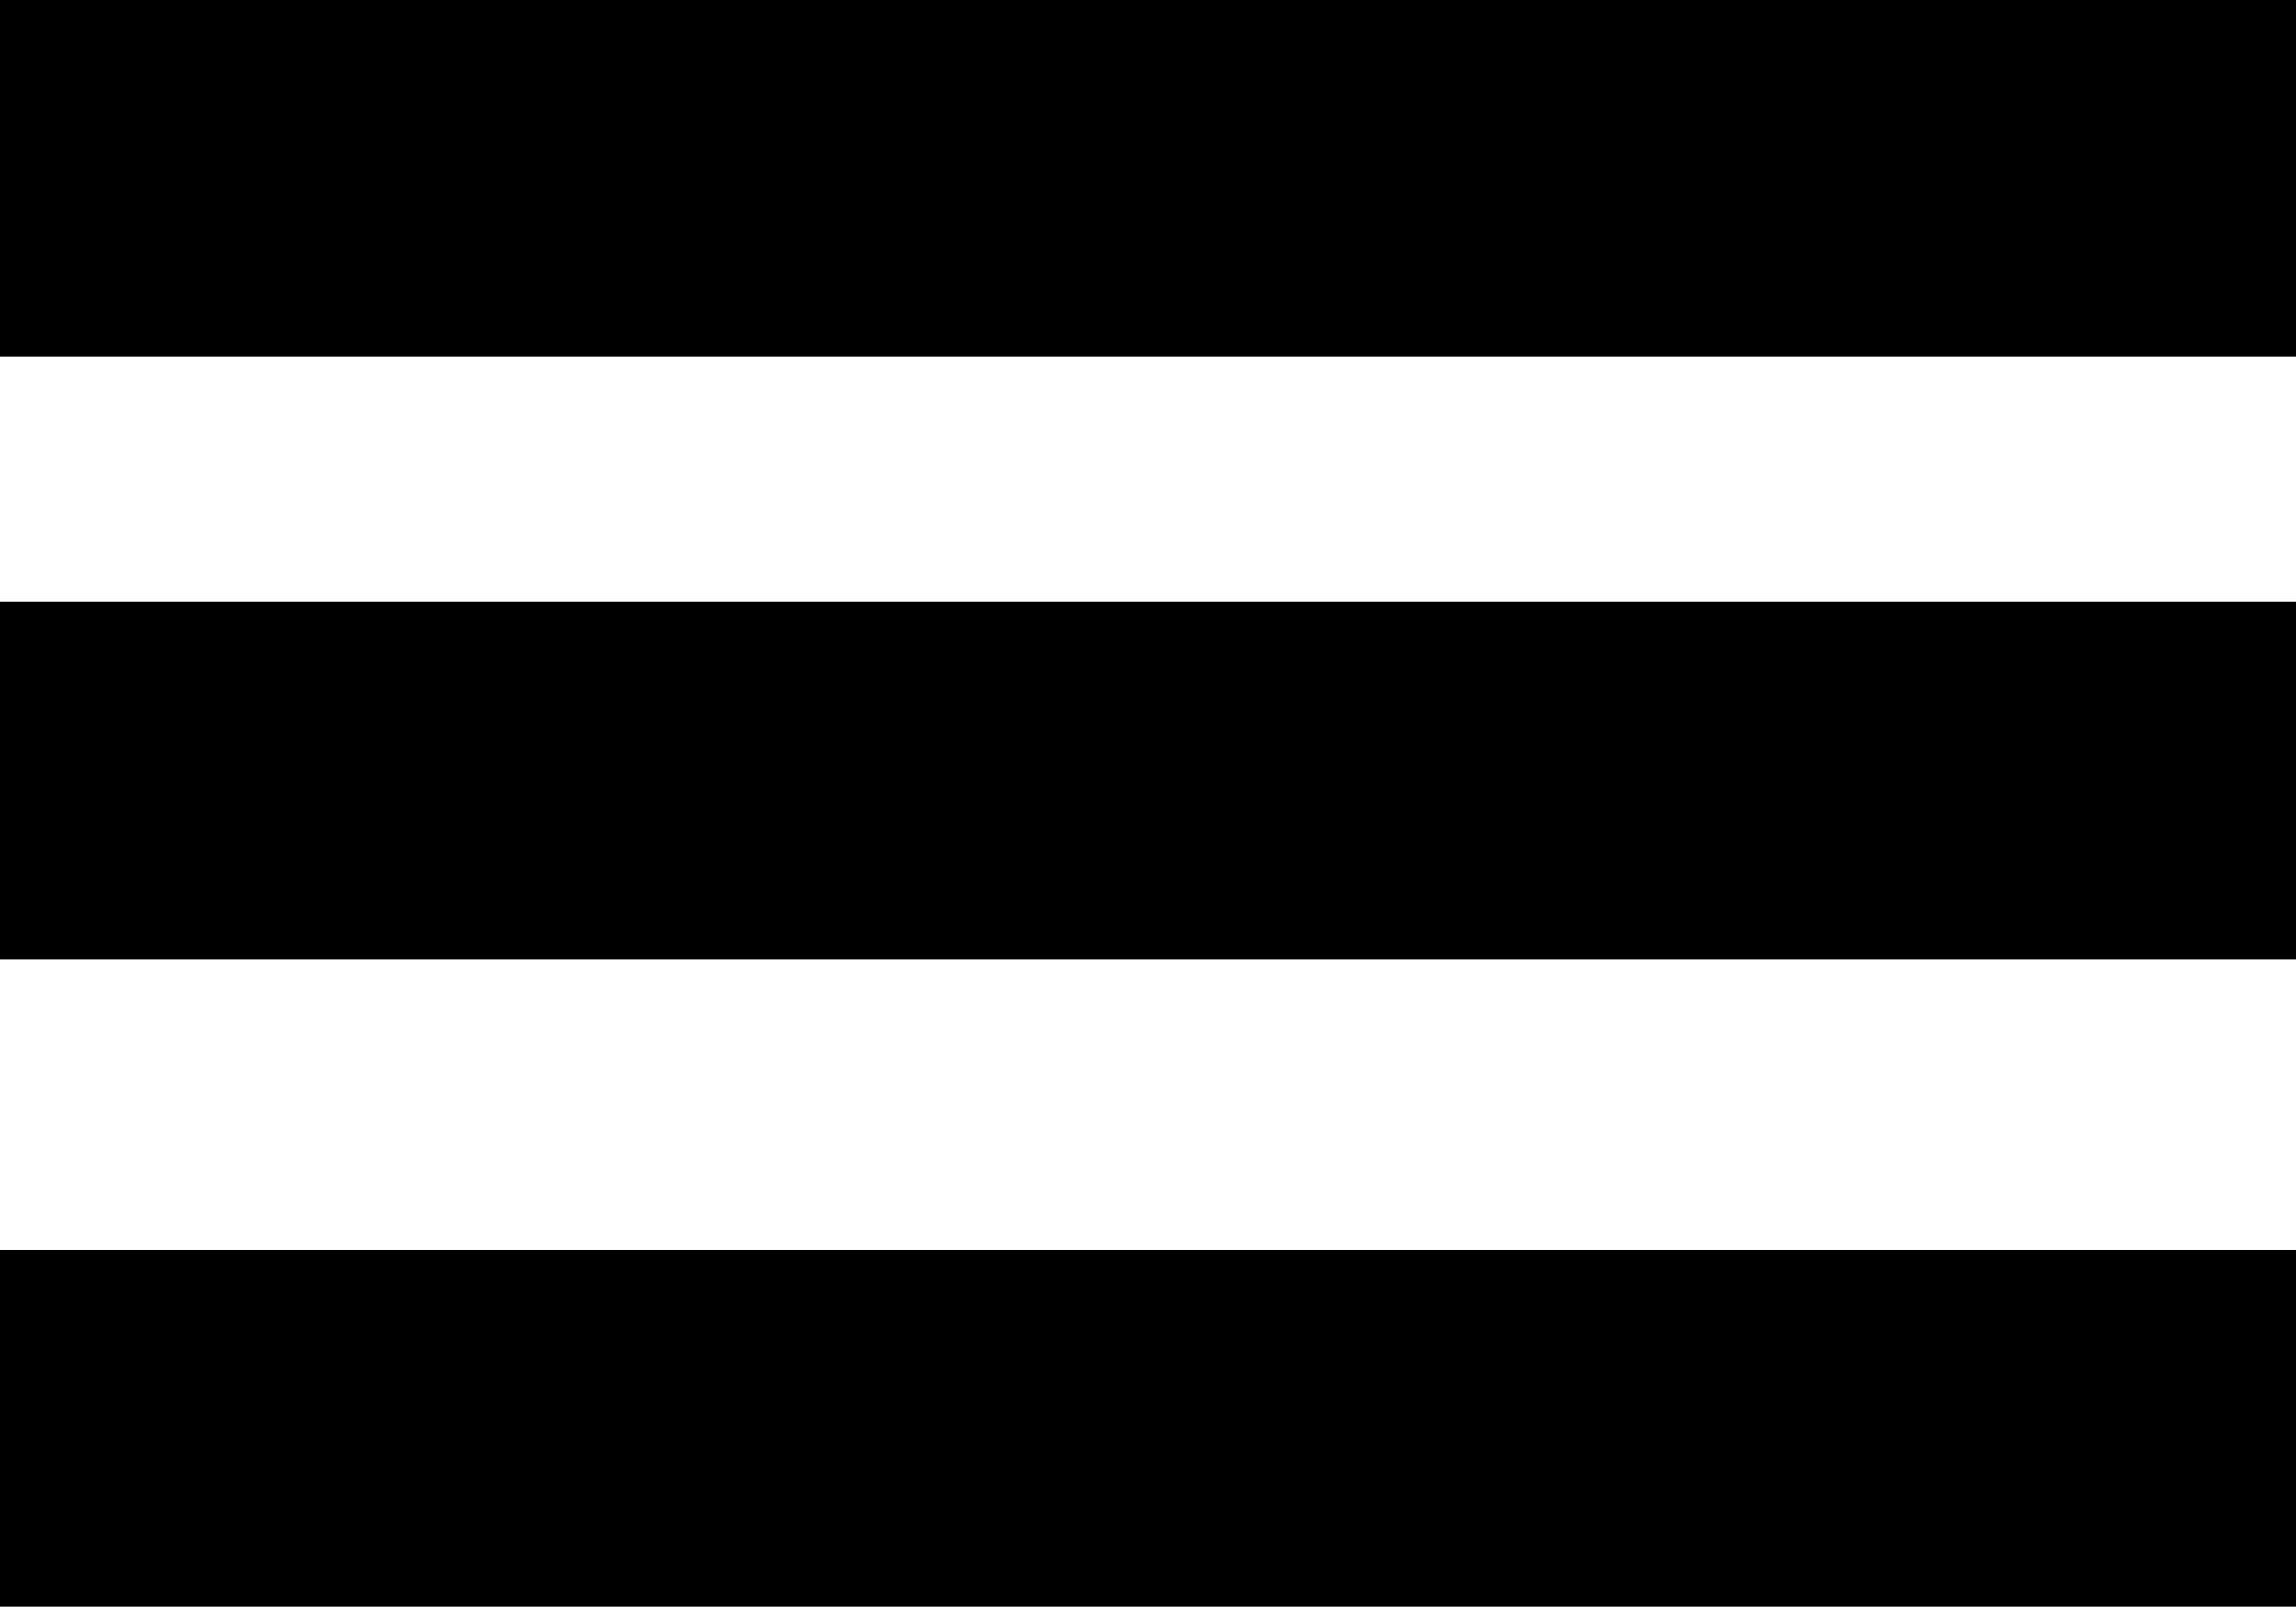
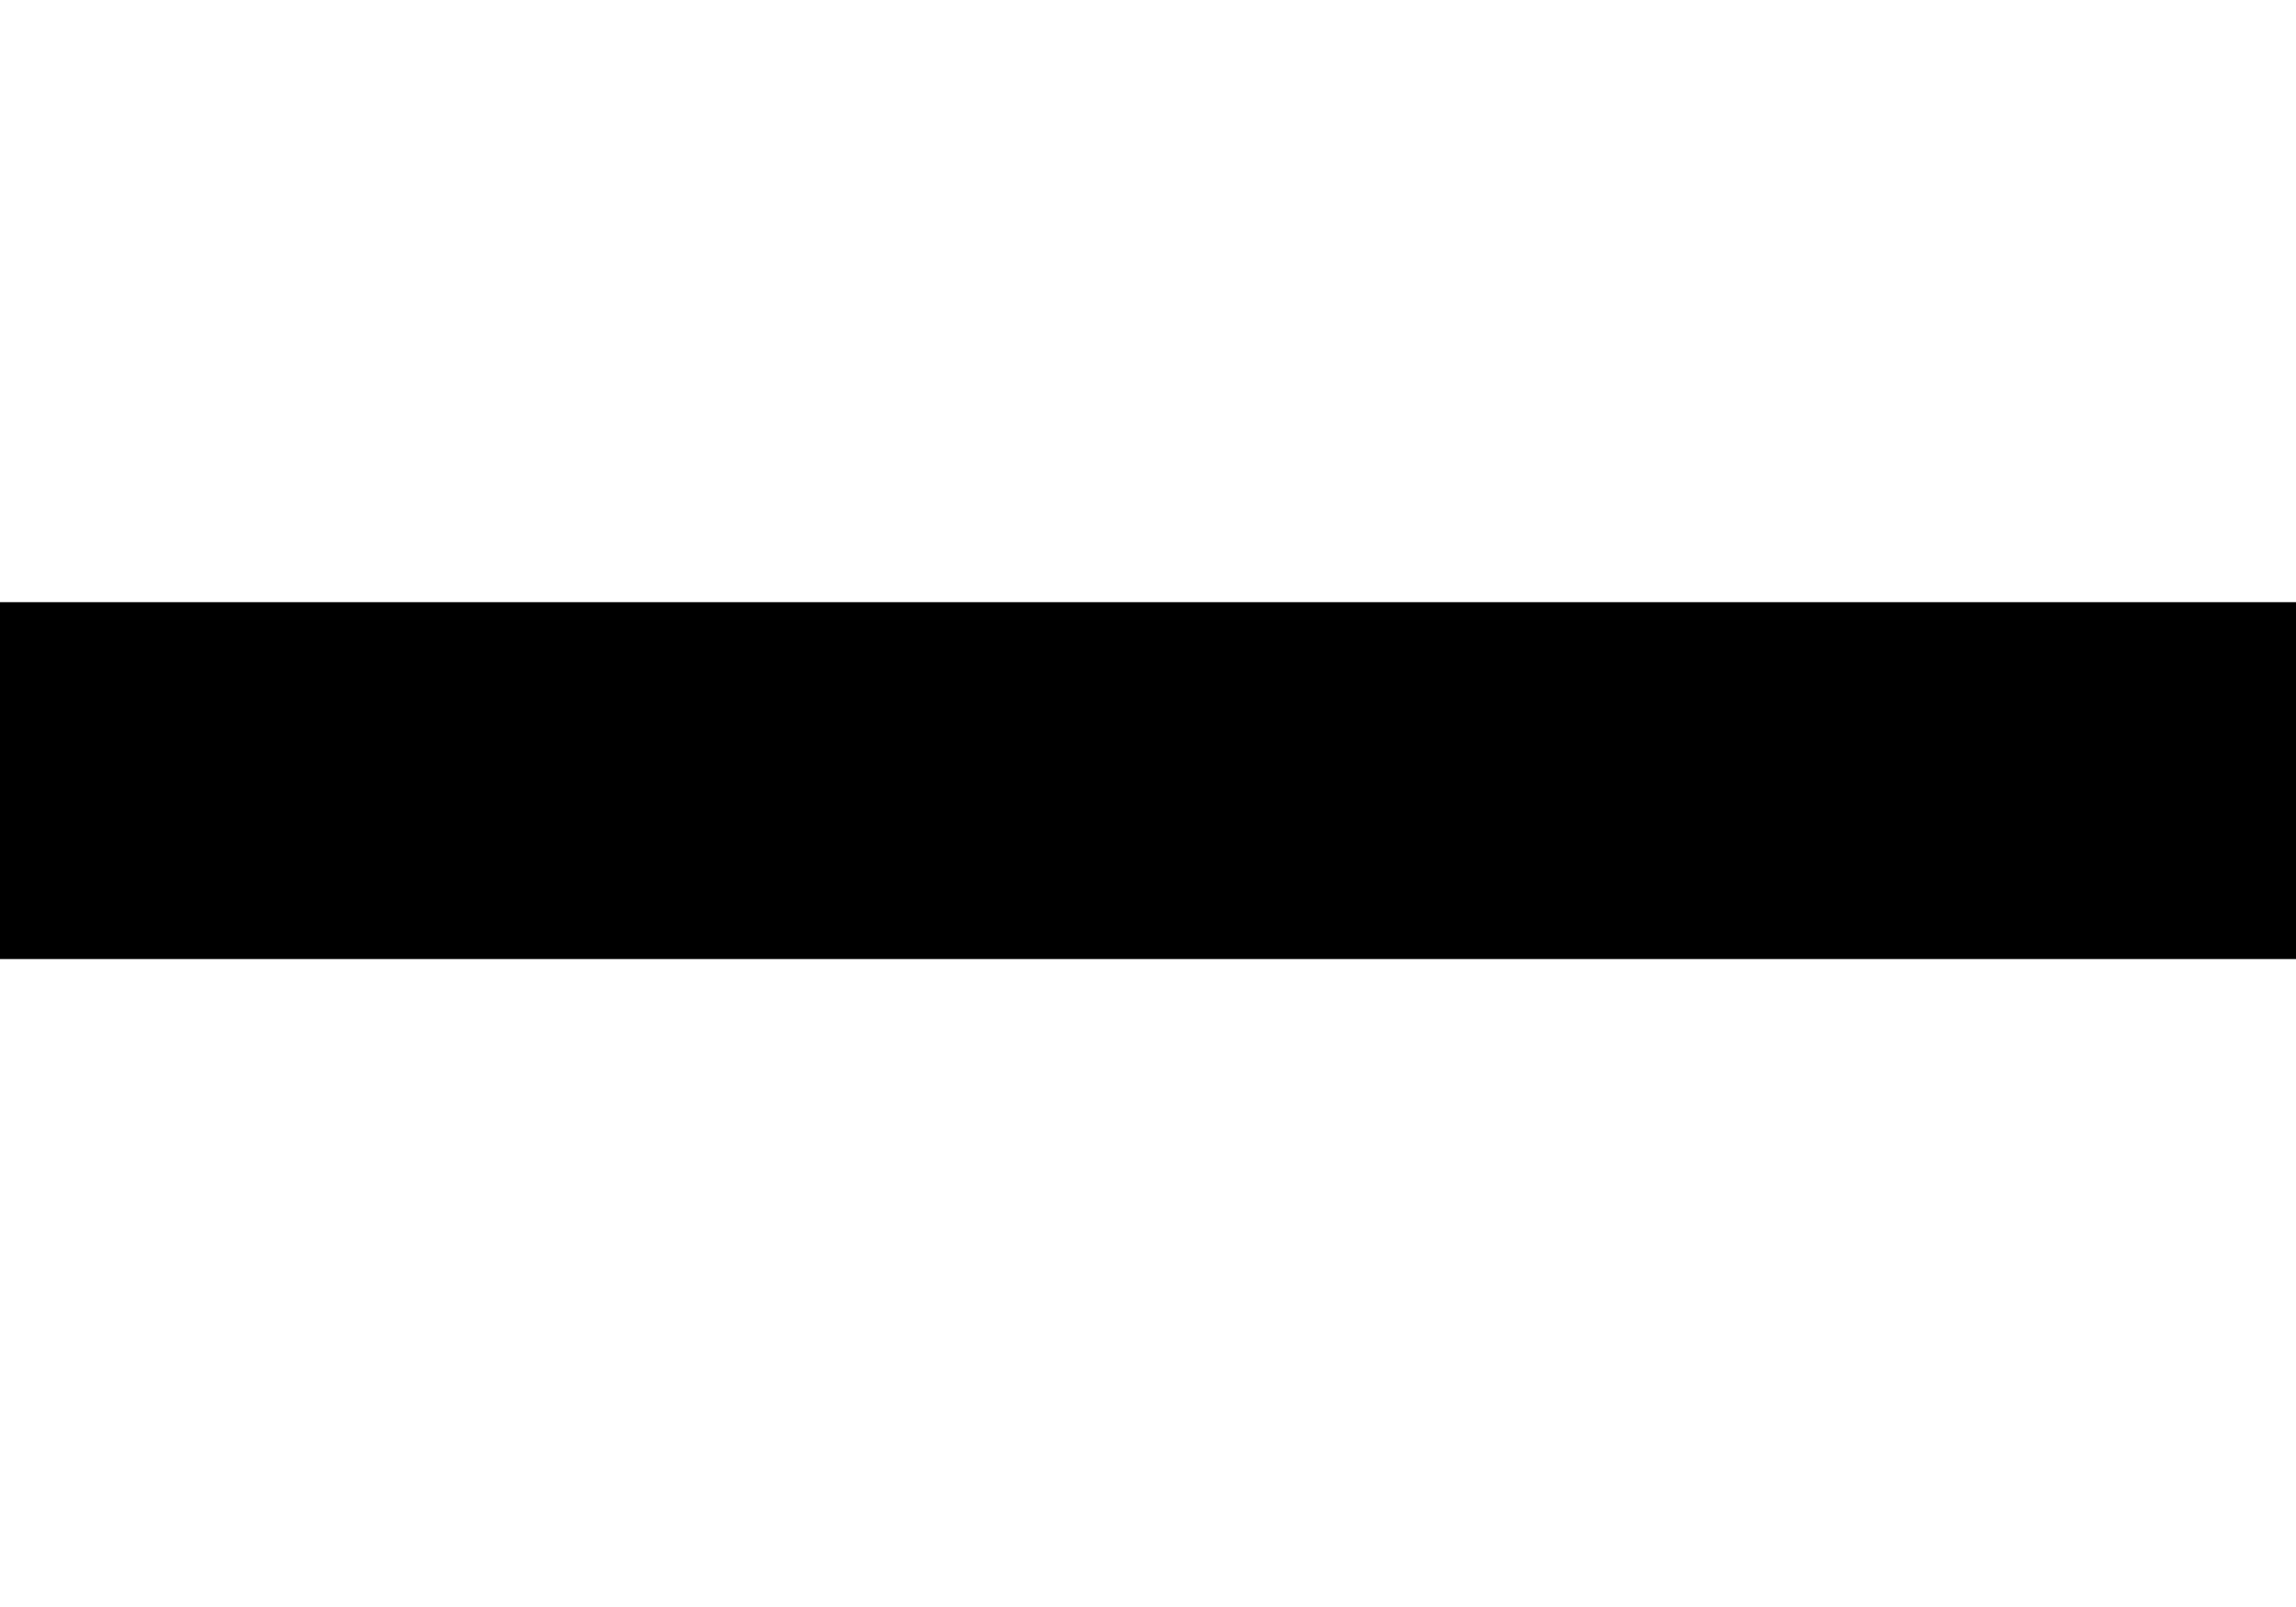
<svg xmlns="http://www.w3.org/2000/svg" id="Слой_1" data-name="Слой 1" viewBox="0 0 68.7 48.09">
-   <rect width="68.7" height="10.68" />
  <rect y="18.02" width="68.7" height="10.68" />
-   <rect y="37.4" width="68.7" height="10.68" />
</svg>